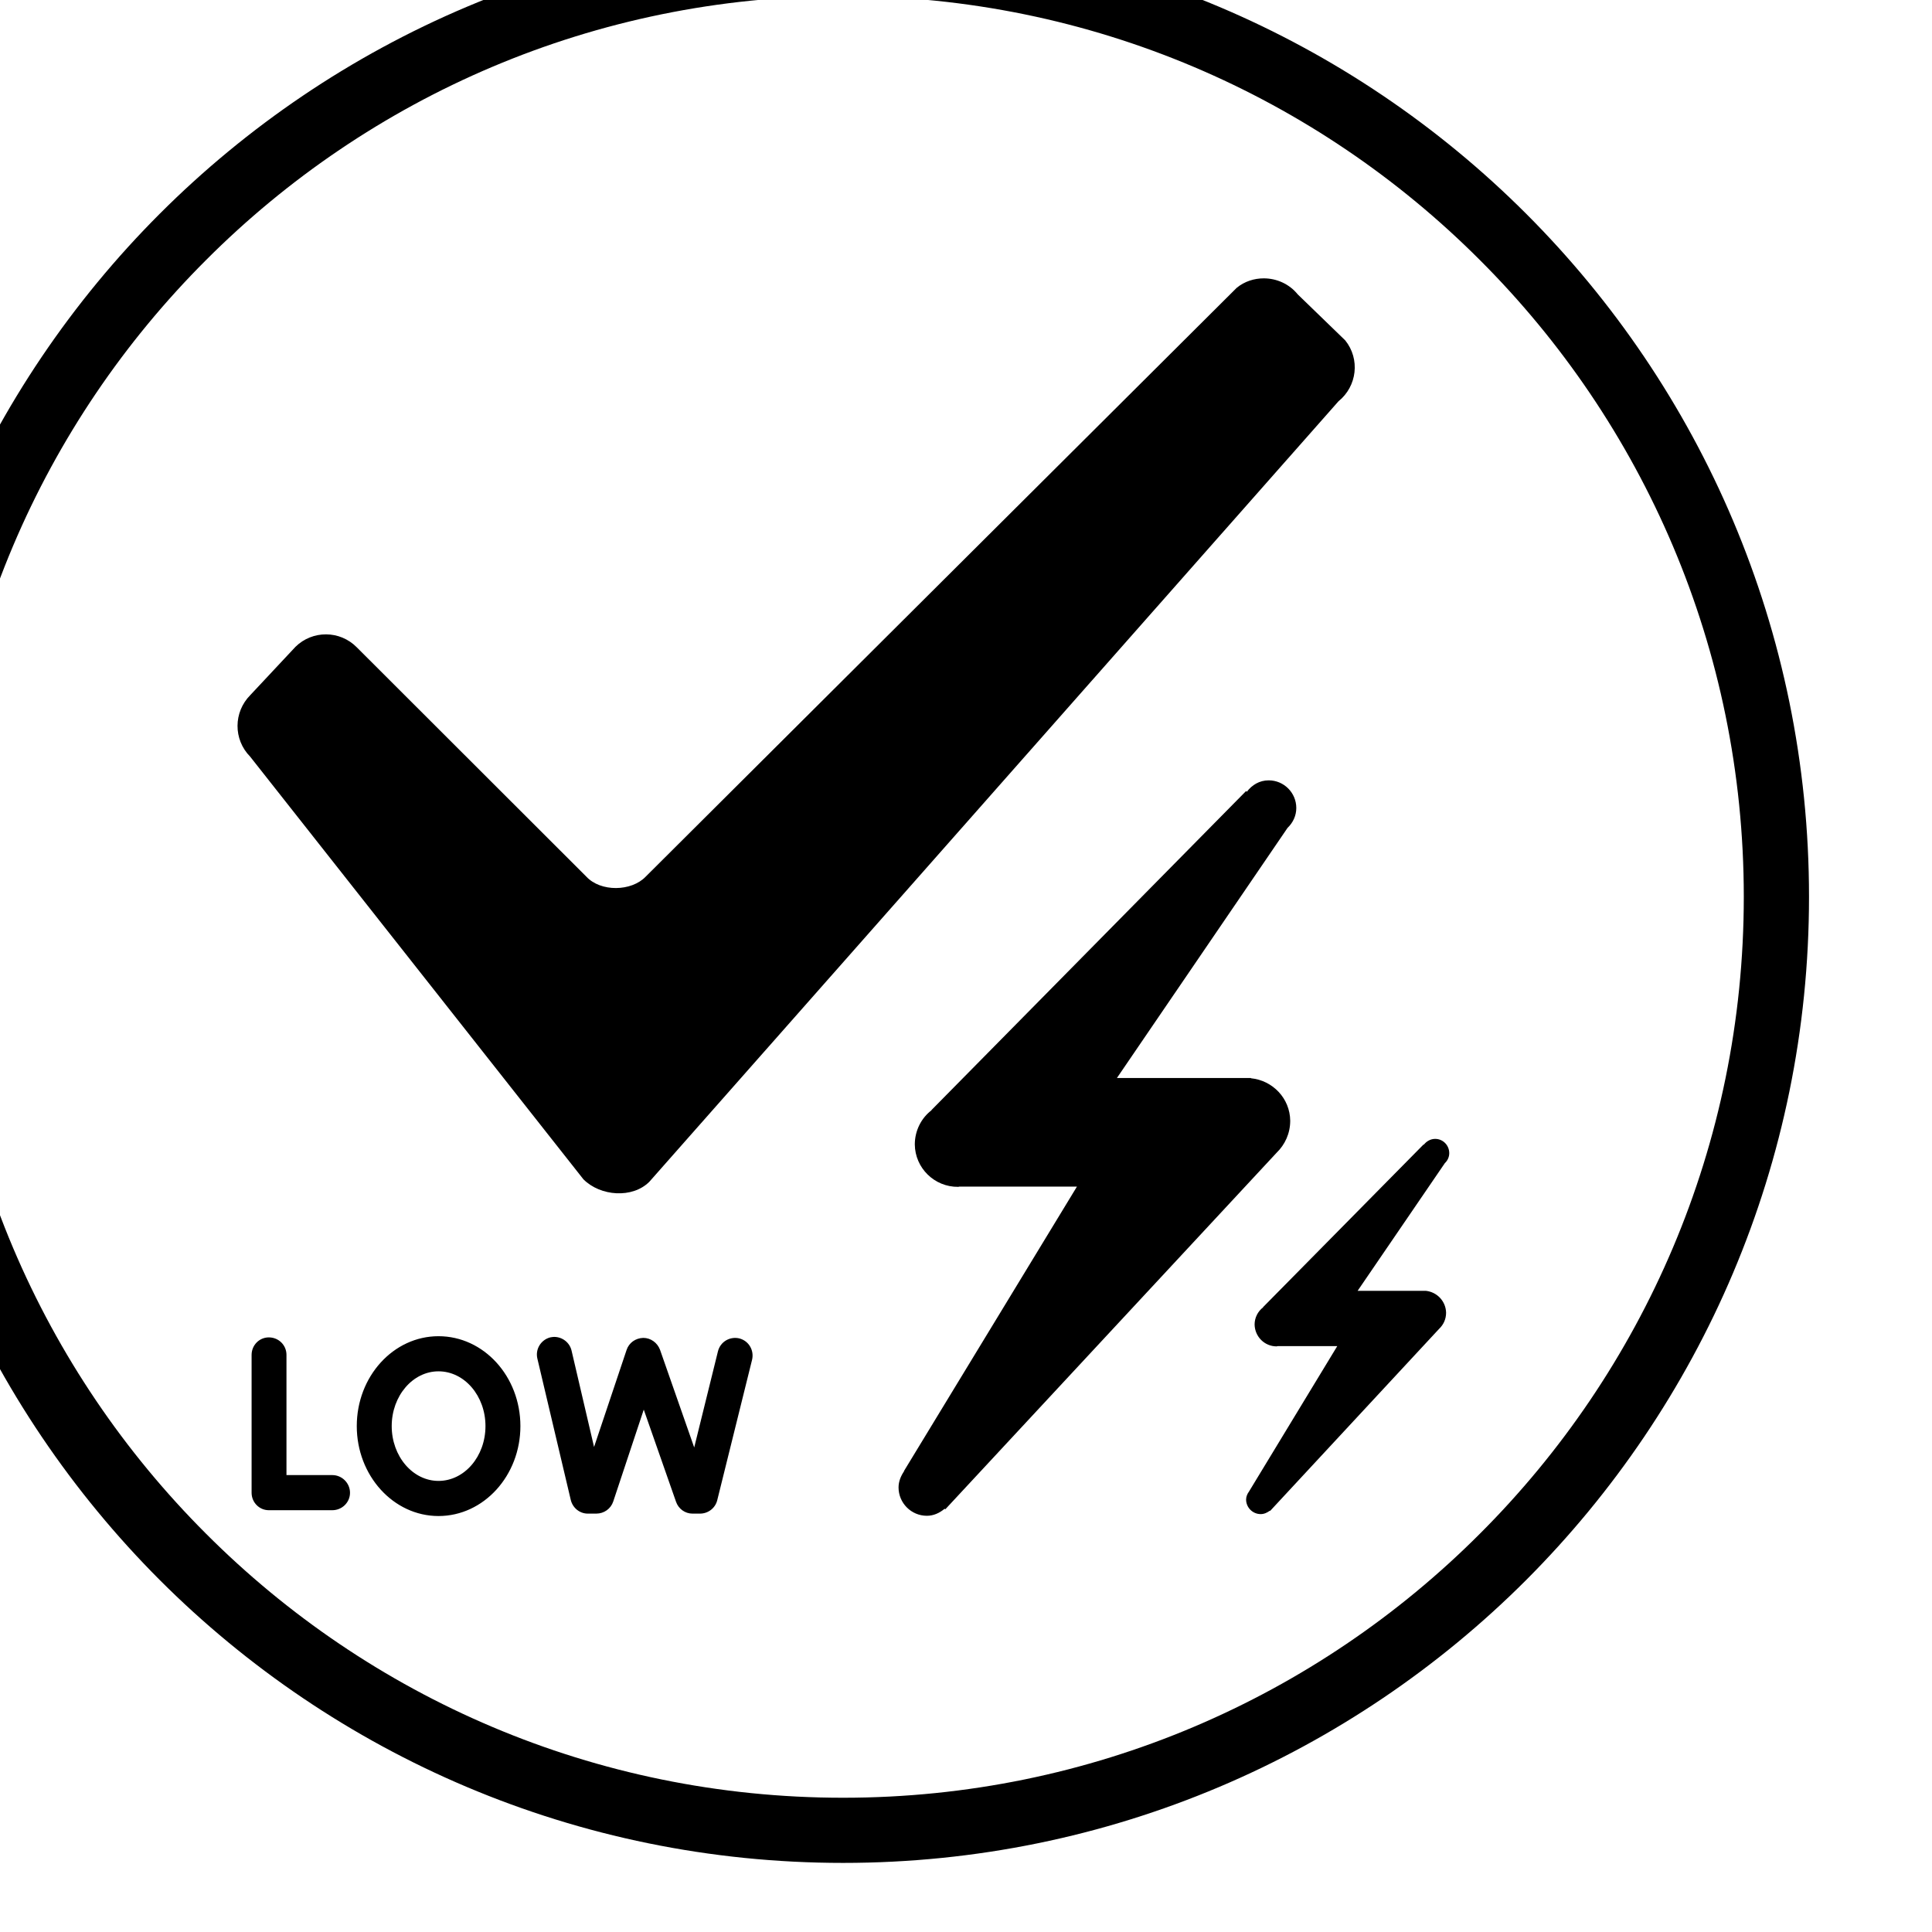
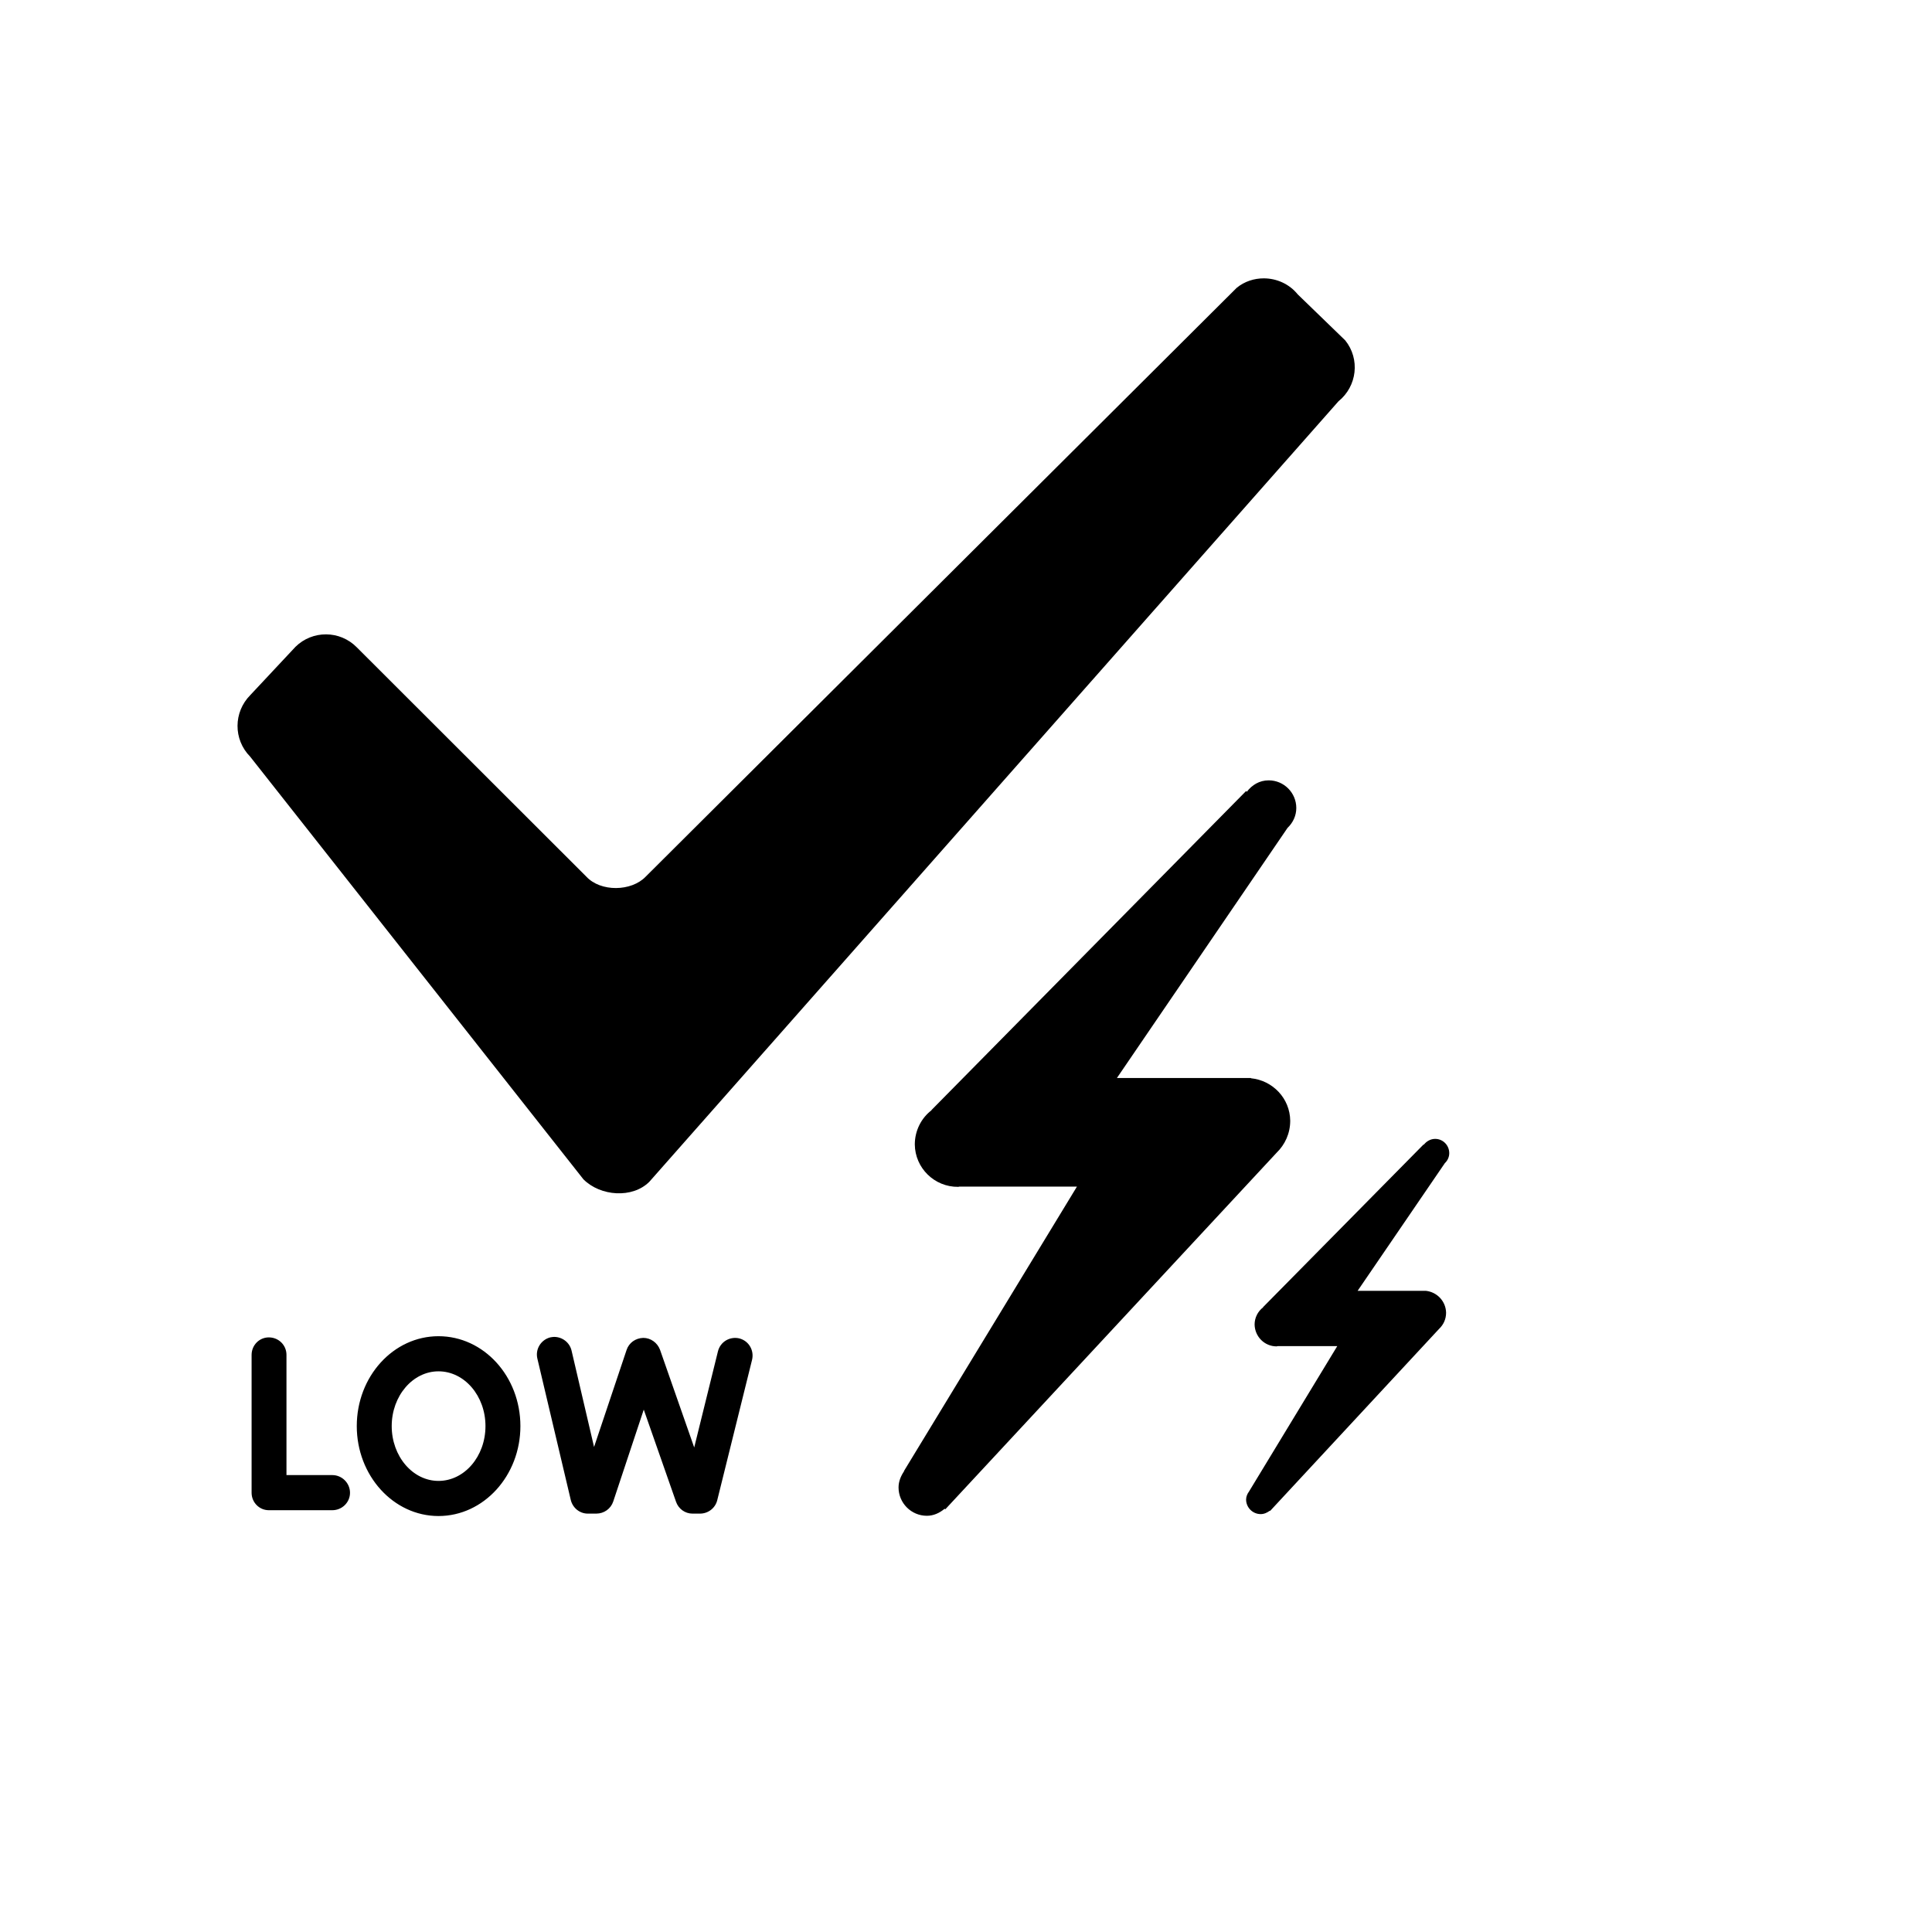
<svg xmlns="http://www.w3.org/2000/svg" xmlns:ns1="http://www.inkscape.org/namespaces/inkscape" xmlns:ns2="http://sodipodi.sourceforge.net/DTD/sodipodi-0.dtd" width="7.199mm" height="7.199mm" viewBox="0 0 7.199 7.199" version="1.1" id="svg4044" ns1:version="1.0.1 (3bc2e813f5, 2020-09-07)" ns2:docname="pornire-tensiune.svg">
  <defs id="defs4038" />
  <ns2:namedview id="base" pagecolor="#ffffff" bordercolor="#666666" borderopacity="1.0" ns1:pageopacity="0.0" ns1:pageshadow="2" ns1:zoom="1.979899" ns1:cx="53.88408" ns1:cy="-8.9850336" ns1:document-units="mm" ns1:current-layer="layer1" ns1:document-rotation="0" showgrid="false" ns1:window-width="1920" ns1:window-height="1017" ns1:window-x="-8" ns1:window-y="-8" ns1:window-maximized="1" />
  <g ns1:label="Layer 1" ns1:groupmode="layer" id="layer1" transform="translate(-163.157,-37.294)">
    <g id="g5304" transform="matrix(0.655,0,0,0.655,-617.016,-401.798)">
      <g id="g20135" transform="matrix(0.353,0,0,-0.353,1198.139,672.007)" style="fill:#000000">
        <path d="m 0,0 -9.523,-9.488 c -0.231,-0.242 -0.727,-0.25 -0.958,0 l -3.699,3.695 c -0.273,0.277 -0.715,0.277 -0.988,0.008 l -0.727,-0.777 c -0.273,-0.274 -0.277,-0.715 -0.004,-0.992 l 5.372,-6.813 c 0.273,-0.273 0.789,-0.312 1.062,-0.039 L 1.641,-1.828 c 0.3,0.242 0.351,0.68 0.109,0.981 L 0.984,-0.105 C 0.848,0.063 0.644,0.153 0.437,0.153 0.285,0.153 0.129,0.106 0,0 m 0.164,-8.121 -0.012,0.012 -5.07,-5.141 v -0.004 c -0.164,-0.125 -0.269,-0.328 -0.269,-0.551 0.004,-0.379 0.316,-0.687 0.699,-0.683 0.008,0 0.019,0.004 0.019,0.004 h 1.895 l -2.789,-4.586 h 0.004 c -0.051,-0.074 -0.09,-0.164 -0.09,-0.262 0,-0.25 0.203,-0.457 0.457,-0.457 0.109,0 0.207,0.047 0.285,0.113 l 0.012,-0.008 5.339,5.746 c 0.133,0.129 0.219,0.309 0.219,0.516 -0.004,0.359 -0.281,0.649 -0.633,0.684 v 0.004 h -2.16 l 2.75,4.031 c 0.086,0.082 0.141,0.195 0.141,0.32 0,0.246 -0.199,0.446 -0.445,0.446 -0.149,0 -0.27,-0.075 -0.352,-0.184 m 2.852,-5.688 -0.004,0.004 -2.586,-2.621 v -0.004 c -0.086,-0.066 -0.137,-0.168 -0.137,-0.277 0.004,-0.195 0.16,-0.352 0.355,-0.352 l 0.016,0.004 h 0.961 l -1.422,-2.343 c -0.027,-0.036 -0.047,-0.082 -0.047,-0.129 0,-0.129 0.106,-0.235 0.235,-0.235 0.058,0 0.105,0.024 0.148,0.055 l 0.004,-0.004 2.723,2.934 c 0.07,0.066 0.113,0.156 0.113,0.261 -0.004,0.184 -0.145,0.332 -0.324,0.352 H 1.949 l 1.406,2.058 c 0.043,0.04 0.071,0.098 0.071,0.161 0,0.128 -0.102,0.23 -0.227,0.23 -0.074,0 -0.141,-0.039 -0.183,-0.094 m -17.196,-4.535 c 0,-0.797 0.59,-1.449 1.317,-1.449 0.73,0 1.32,0.652 1.32,1.449 0,0.801 -0.59,1.449 -1.32,1.449 -0.727,0 -1.317,-0.648 -1.317,-1.449 m 0.563,0 c 0,0.488 0.34,0.883 0.754,0.883 0.418,0 0.757,-0.395 0.757,-0.883 0,-0.488 -0.339,-0.883 -0.757,-0.883 -0.414,0 -0.754,0.395 -0.754,0.883 m 2.554,1.43 c -0.148,-0.039 -0.242,-0.188 -0.207,-0.34 l 0.539,-2.281 c 0.032,-0.129 0.145,-0.219 0.274,-0.219 h 0.137 c 0.125,0 0.234,0.078 0.273,0.195 l 0.492,1.481 0.52,-1.485 c 0.039,-0.113 0.144,-0.191 0.265,-0.191 h 0.121 c 0.133,0 0.247,0.09 0.278,0.215 l 0.562,2.266 c 0.035,0.152 -0.054,0.304 -0.207,0.343 -0.152,0.035 -0.304,-0.054 -0.343,-0.207 l -0.383,-1.551 -0.551,1.575 c -0.043,0.113 -0.149,0.191 -0.27,0.191 -0.125,-0.004 -0.23,-0.078 -0.269,-0.195 l -0.524,-1.563 -0.363,1.555 c -0.031,0.129 -0.148,0.219 -0.281,0.219 -0.02,0 -0.039,-0.004 -0.063,-0.008 m -4.812,-0.282 v -2.222 c 0,-0.156 0.125,-0.281 0.277,-0.281 h 1.024 c 0.156,0 0.285,0.125 0.285,0.281 0,0.156 -0.129,0.285 -0.285,0.285 h -0.739 v 1.937 c 0,0.157 -0.125,0.282 -0.285,0.282 -0.152,0 -0.277,-0.125 -0.277,-0.282" style="fill:#000000;fill-opacity:1;fill-rule:nonzero;stroke:none" id="path20137" />
      </g>
      <g id="g20139" transform="matrix(0.353,0,0,-0.353,1201.395,675.471)" style="fill:#000000">
-         <path d="m 0,0 c 0,-4.301 -1.742,-8.191 -4.559,-11.012 -2.816,-2.816 -6.711,-4.558 -11.007,-4.558 -4.301,0 -8.196,1.742 -11.012,4.558 -2.817,2.821 -4.559,6.711 -4.559,11.012 0,4.297 1.742,8.191 4.559,11.008 2.816,2.816 6.711,4.558 11.012,4.558 4.296,0 8.191,-1.742 11.007,-4.558 C -1.742,8.191 0,4.297 0,0 m -5.305,-10.266 c 2.629,2.625 4.254,6.254 4.254,10.266 0,4.008 -1.625,7.637 -4.254,10.262 -2.625,2.629 -6.254,4.254 -10.261,4.254 -4.012,0 -7.641,-1.625 -10.266,-4.254 C -28.461,7.637 -30.086,4.008 -30.086,0 c 0,-4.012 1.625,-7.641 4.254,-10.266 2.625,-2.629 6.254,-4.254 10.266,-4.254 4.007,0 7.636,1.625 10.261,4.254" style="fill:#000000;fill-opacity:1;fill-rule:nonzero;stroke:none" id="path20141" />
-       </g>
+         </g>
    </g>
  </g>
</svg>